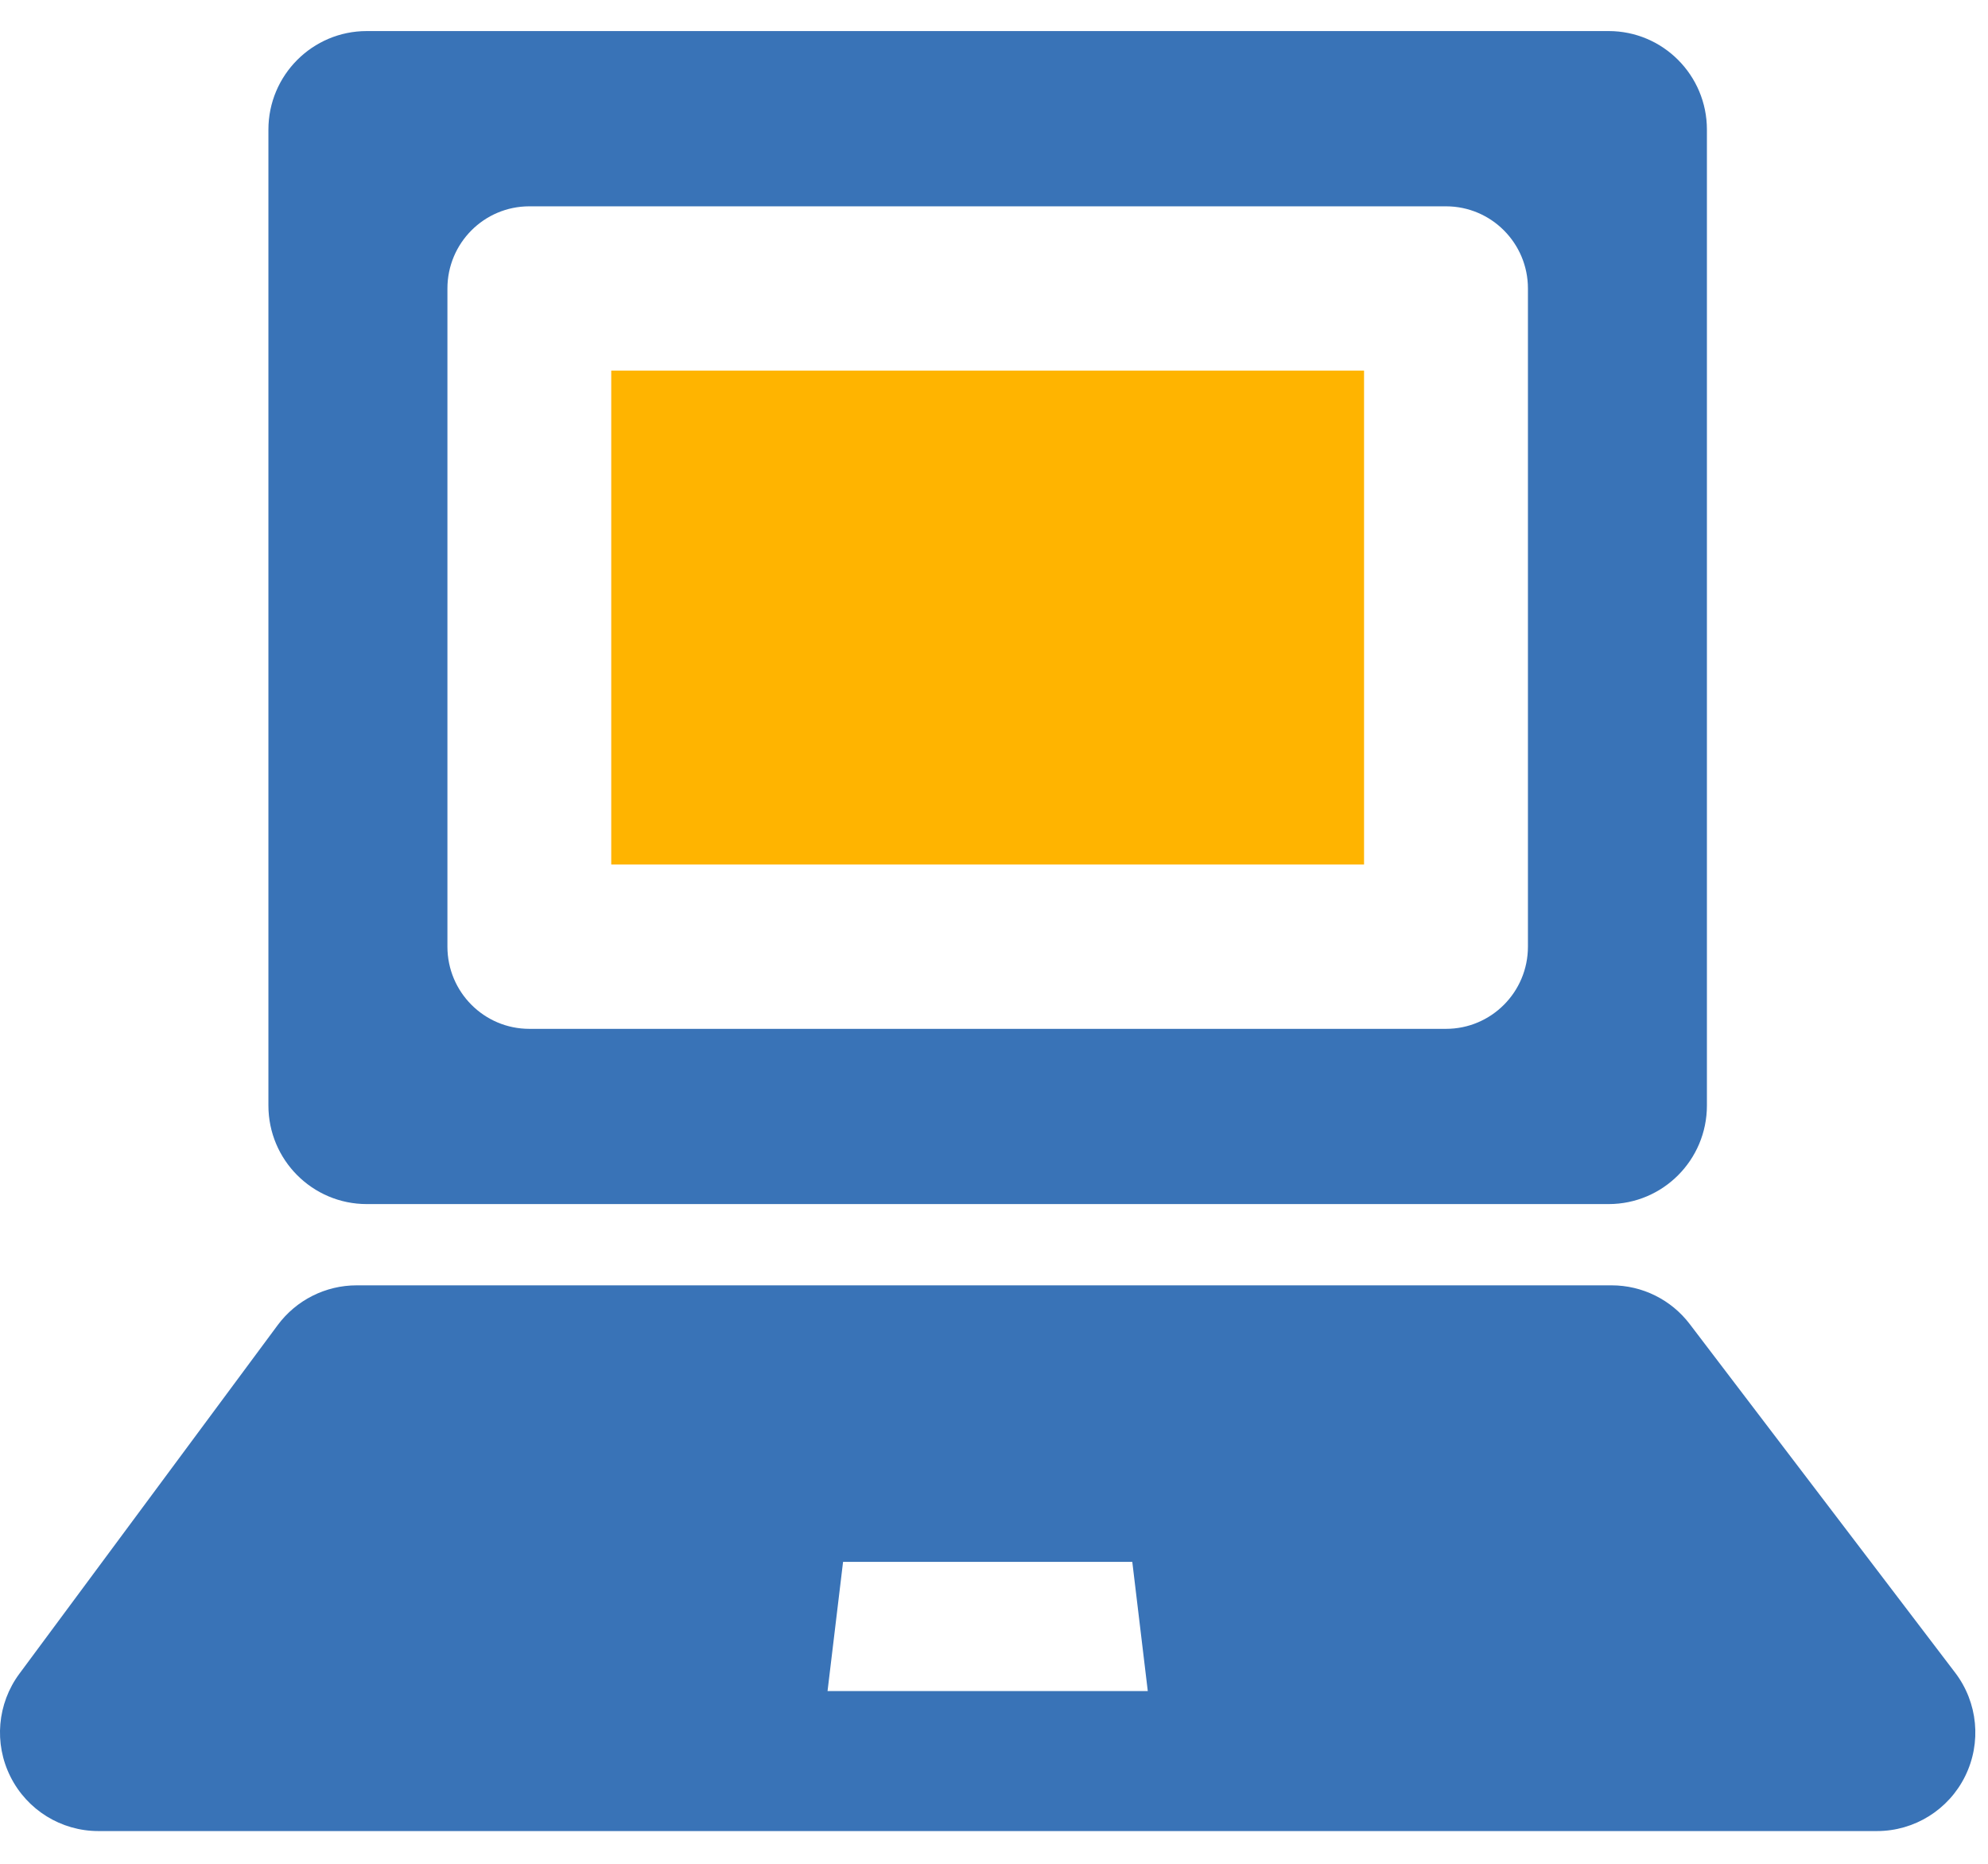
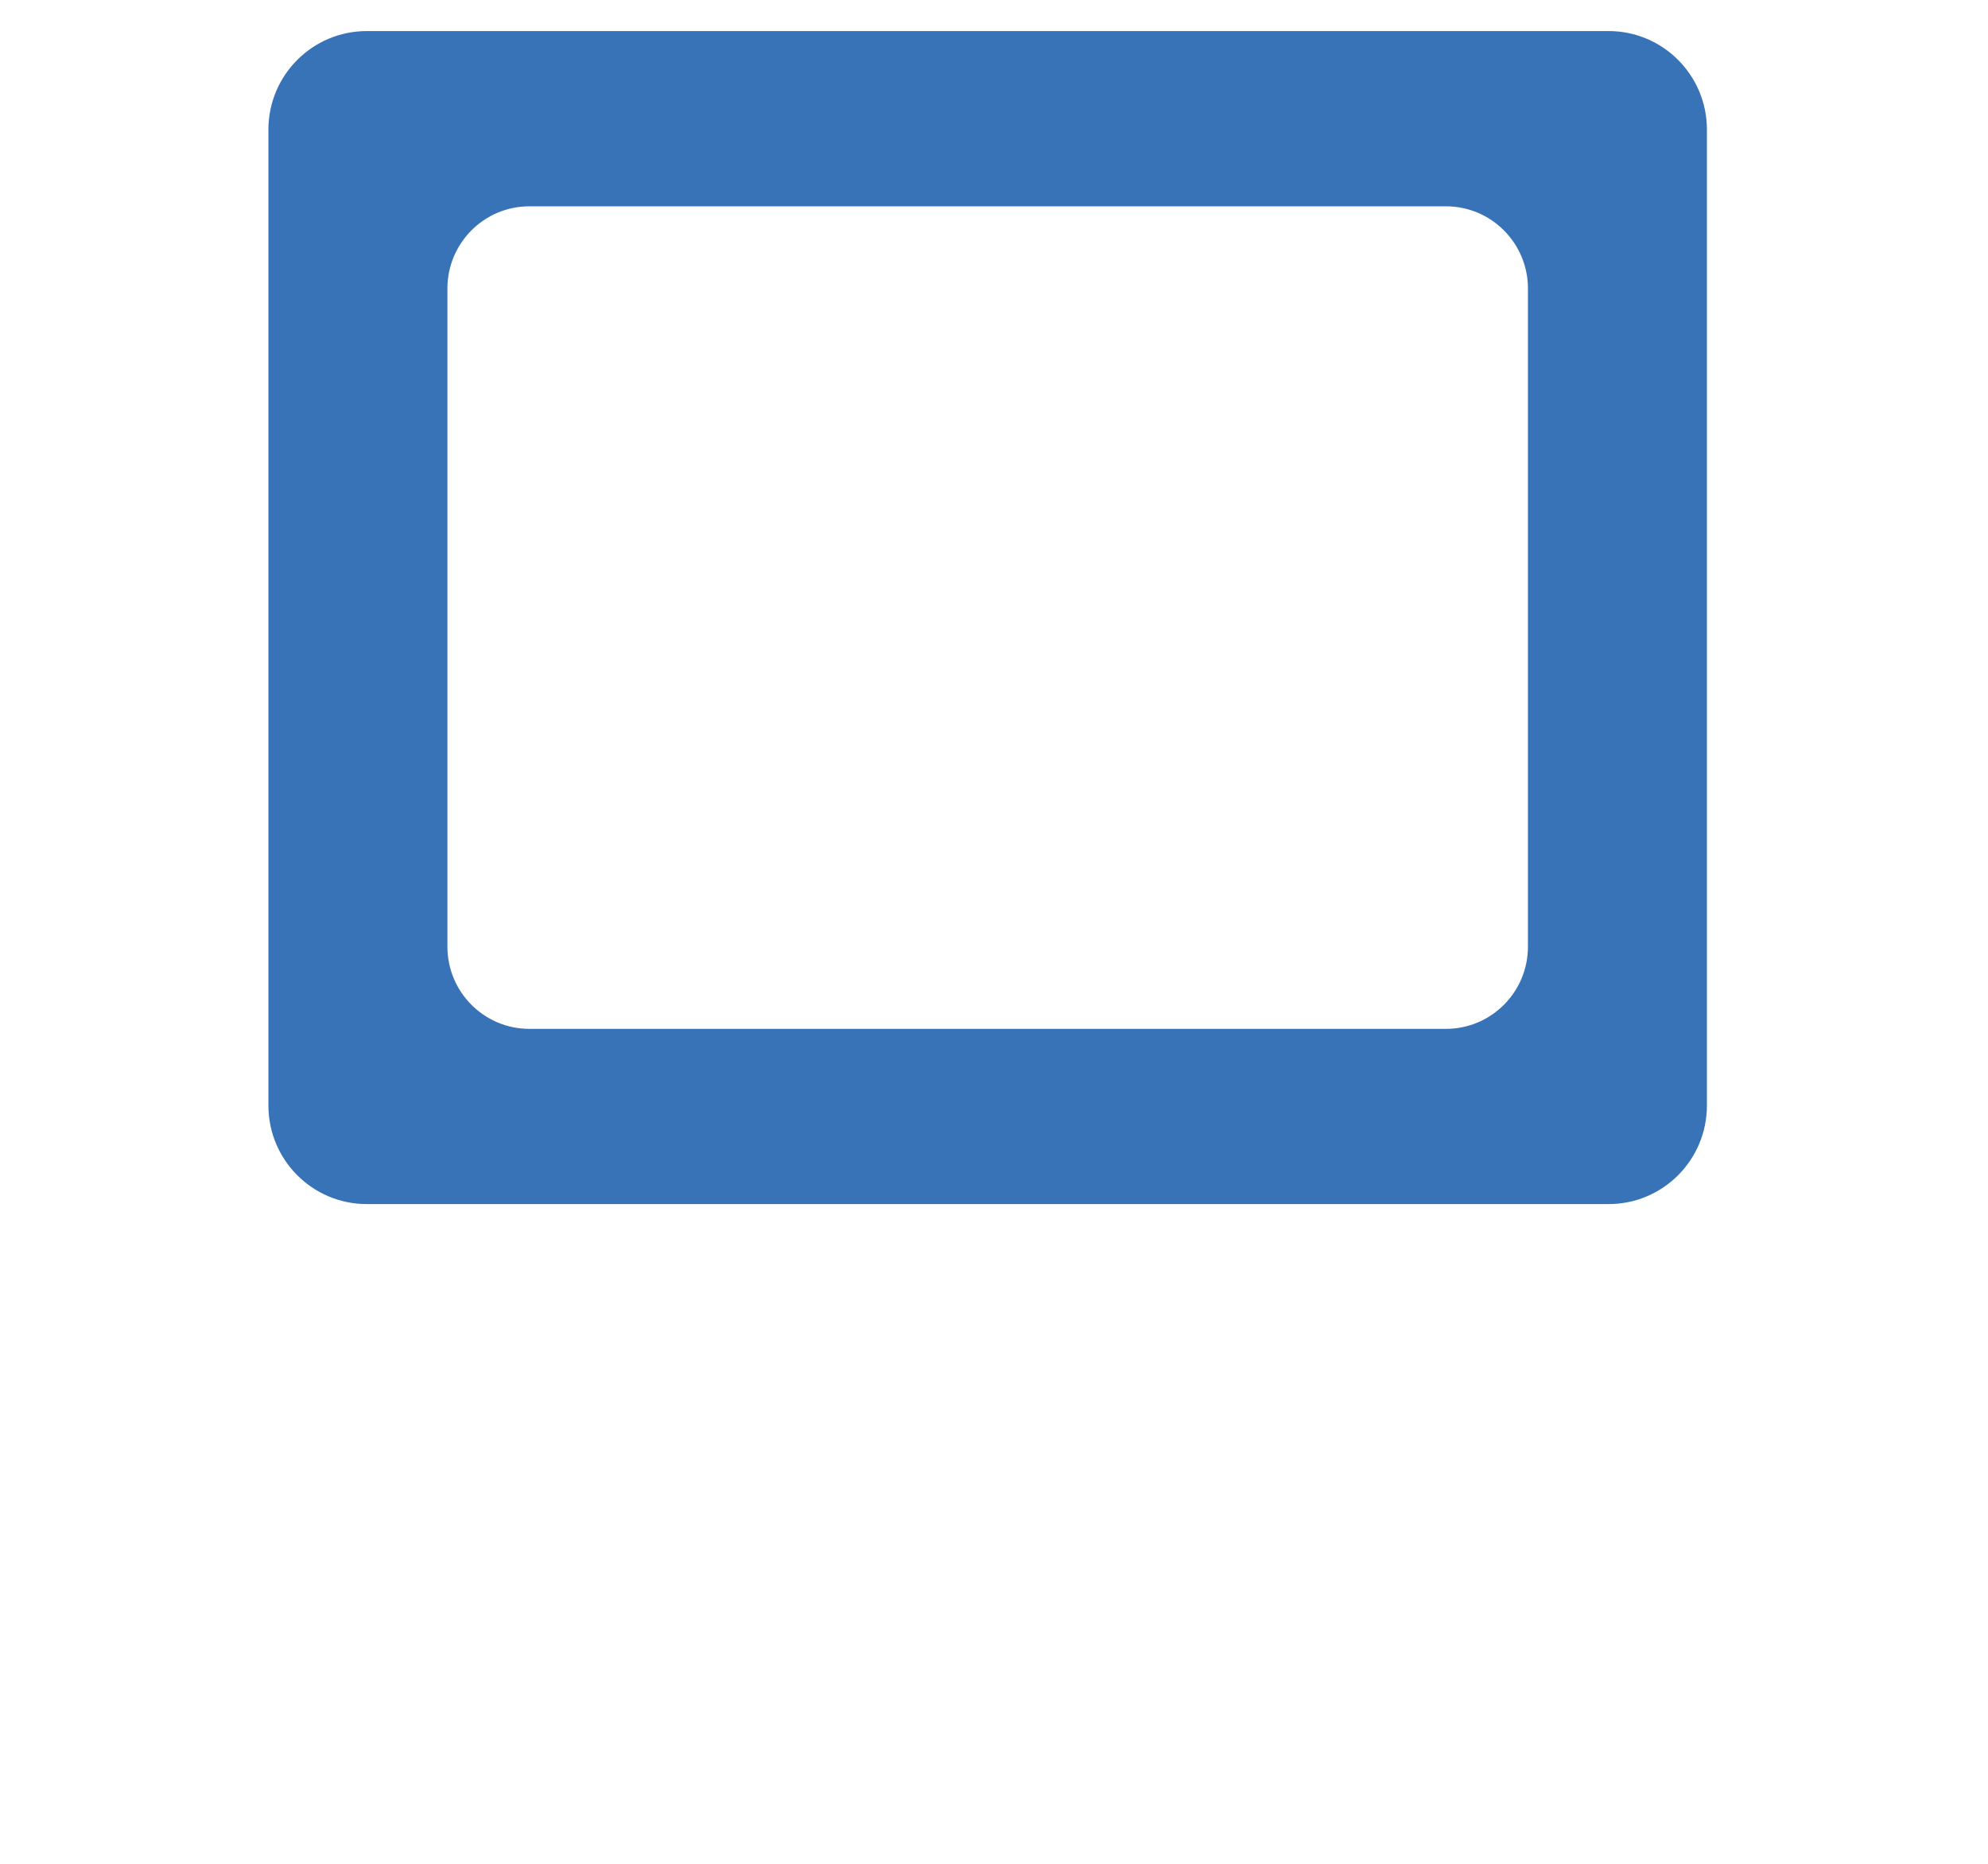
<svg xmlns="http://www.w3.org/2000/svg" width="64" height="60" viewBox="0 0 64 58">
  <g fill="none" fill-rule="evenodd">
    <g>
      <g transform="translate(-349, -761) translate(349, 761)">
        <path d="M8.641,34.588 L8.641,3.173 C8.641,1.422 10.058,-7.01471977e-14 11.807,-7.01471977e-14 L51.787,-7.01471977e-14 C53.535,-7.01471977e-14 54.951,1.422 54.951,3.173 L54.951,34.588 C54.951,36.341 53.535,37.762 51.787,37.762 L11.807,37.762 C10.058,37.762 8.641,36.341 8.641,34.588 Z M46.551,32.121 C48.009,32.121 49.189,30.936 49.189,29.475 L49.189,8.287 C49.189,6.827 48.007,5.642 46.551,5.642 L17.041,5.642 C15.585,5.642 14.404,6.827 14.404,8.287 L14.404,29.475 C14.404,30.936 15.585,32.121 17.041,32.121 L46.551,32.121 L46.551,32.121 Z" fill="#3973B7" />
-         <polygon fill="#FFB400" points="19.678 26.831 43.913 26.831 43.913 10.931 19.678 10.931" />
-         <path d="M63.264,56.18 C62.73,57.262 61.631,57.946 60.427,57.946 L3.166,57.946 C1.969,57.946 0.875,57.269 0.338,56.198 C-0.201,55.127 -0.089,53.844 0.624,52.881 L8.94,41.658 C9.537,40.853 10.479,40.378 11.481,40.378 L51.883,40.378 C52.869,40.378 53.799,40.838 54.398,41.625 L62.943,52.848 C63.674,53.807 63.798,55.099 63.264,56.18 Z M26.641,53.44 L36.951,53.44 L36.452,49.28 L27.141,49.28 L26.641,53.44 L26.641,53.44 Z" fill="#3973B7" />
      </g>
    </g>
  </g>
</svg>